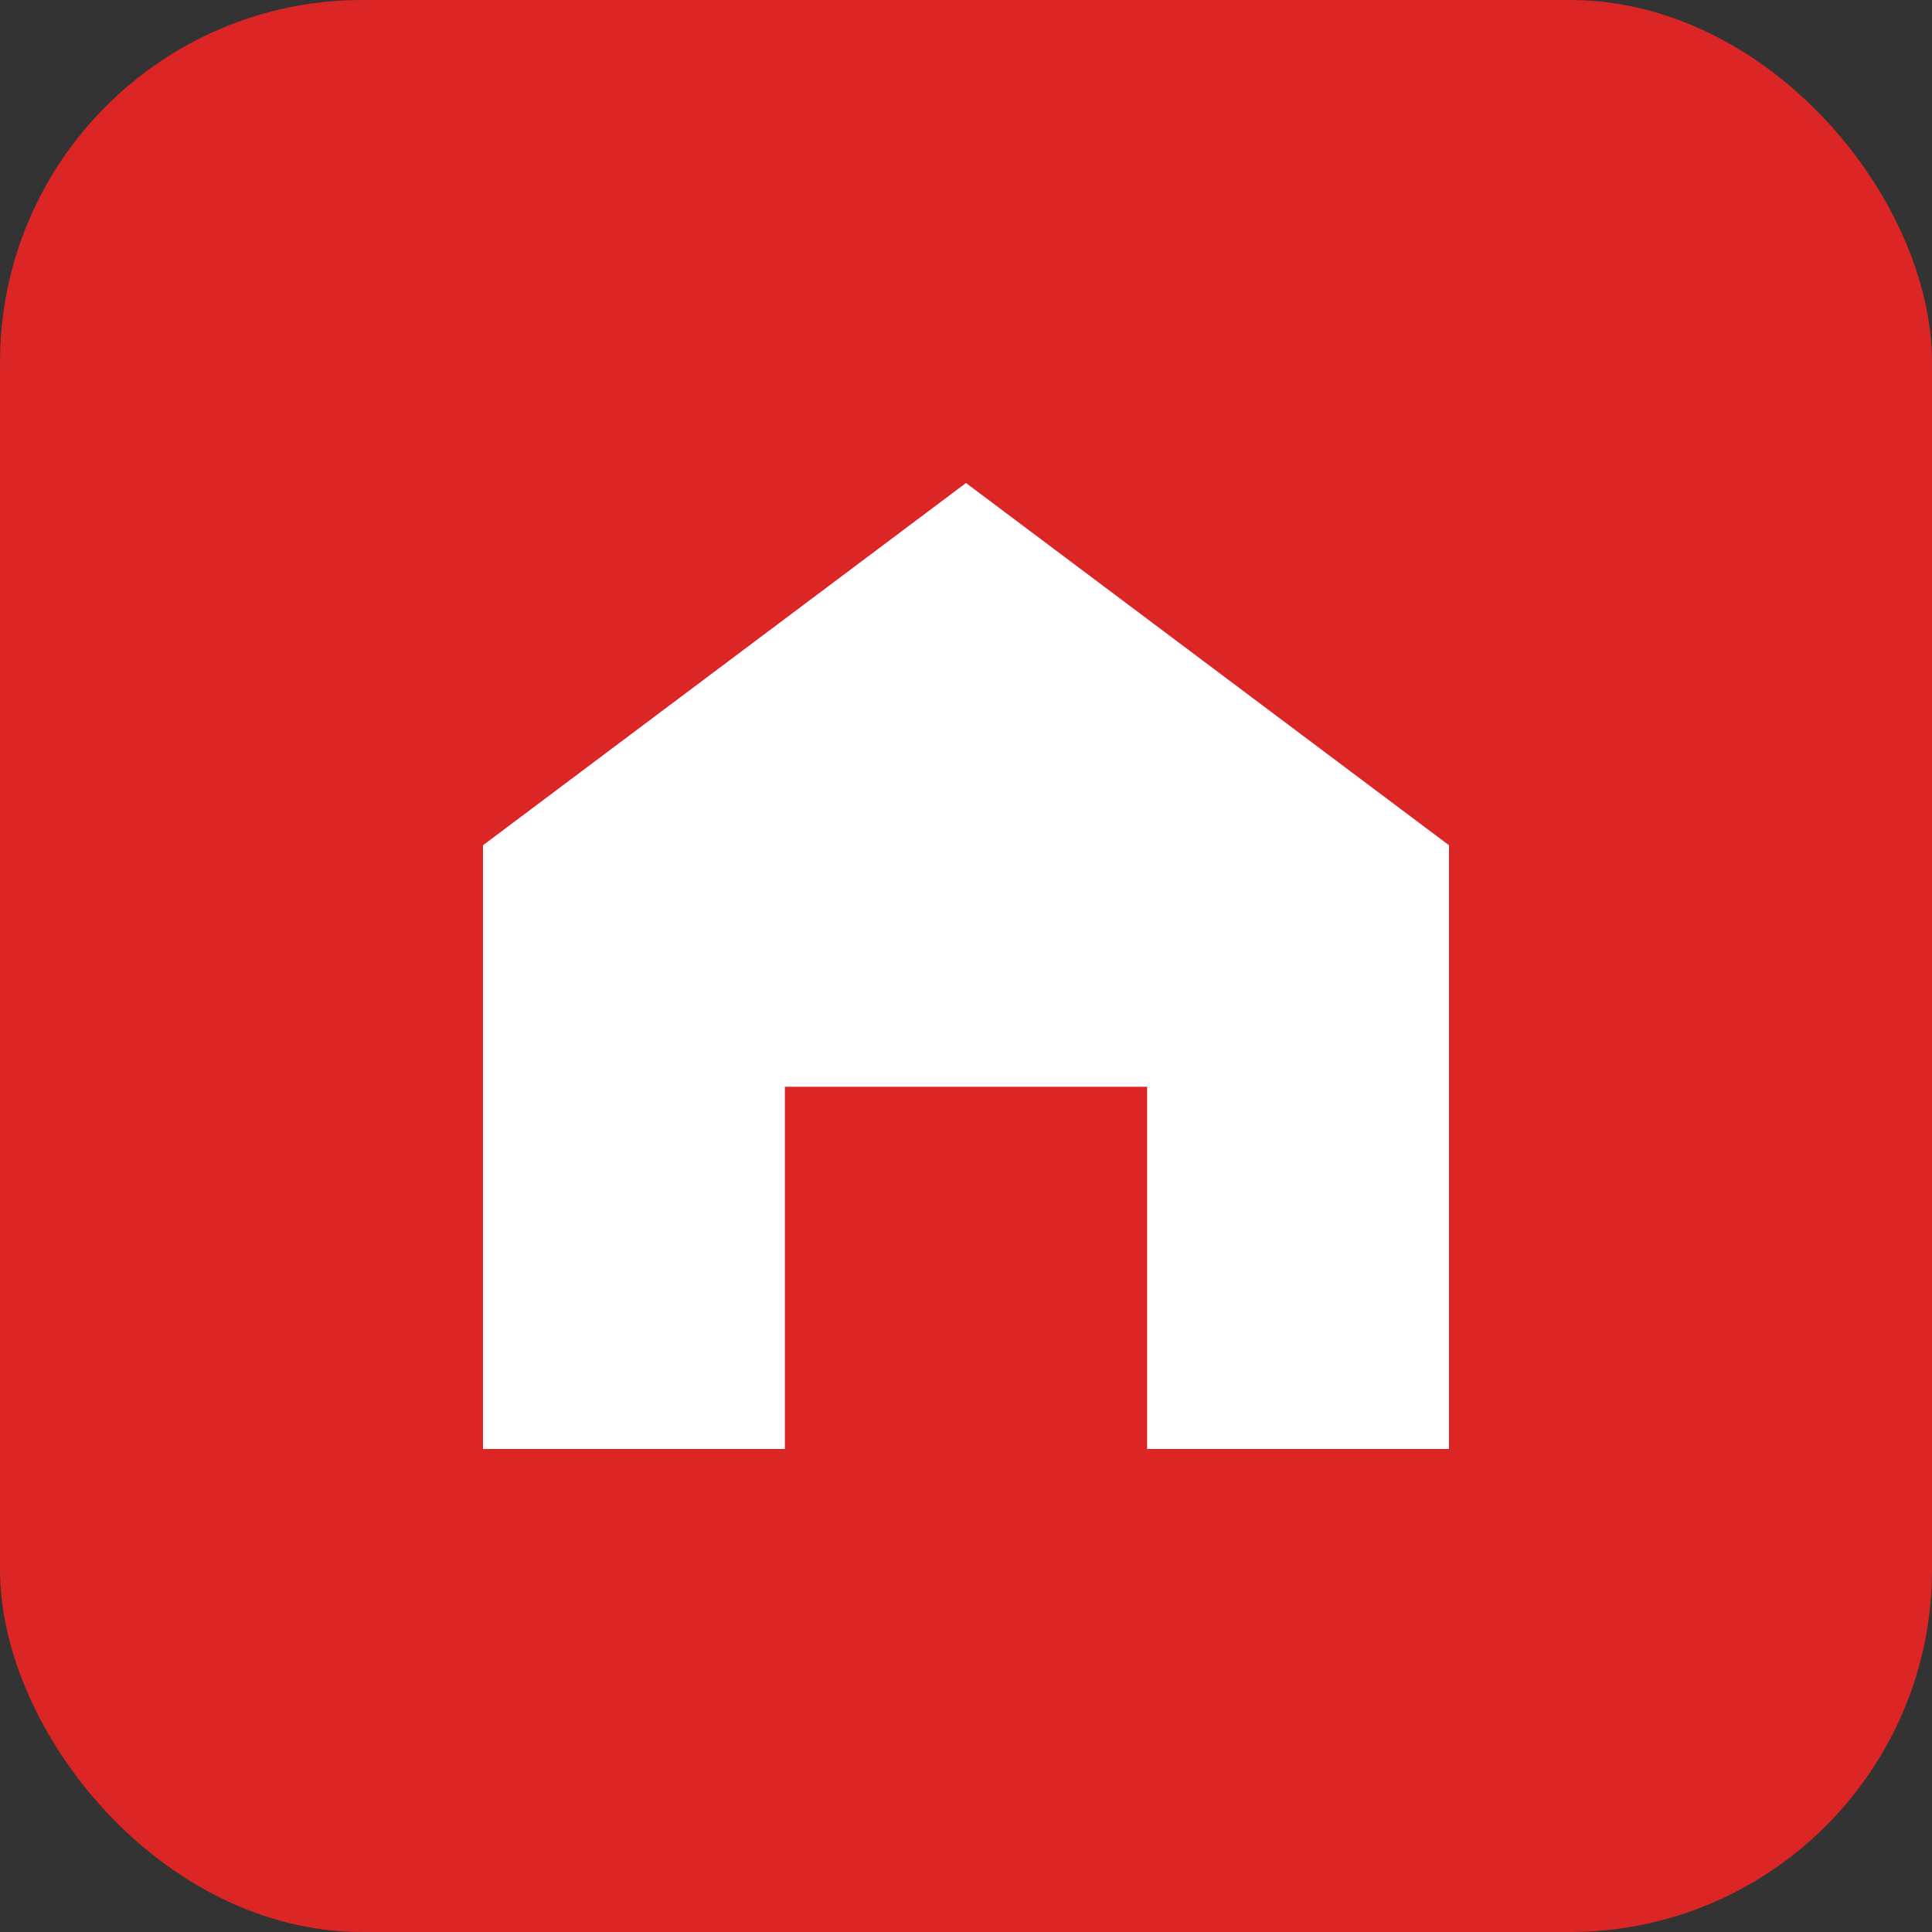
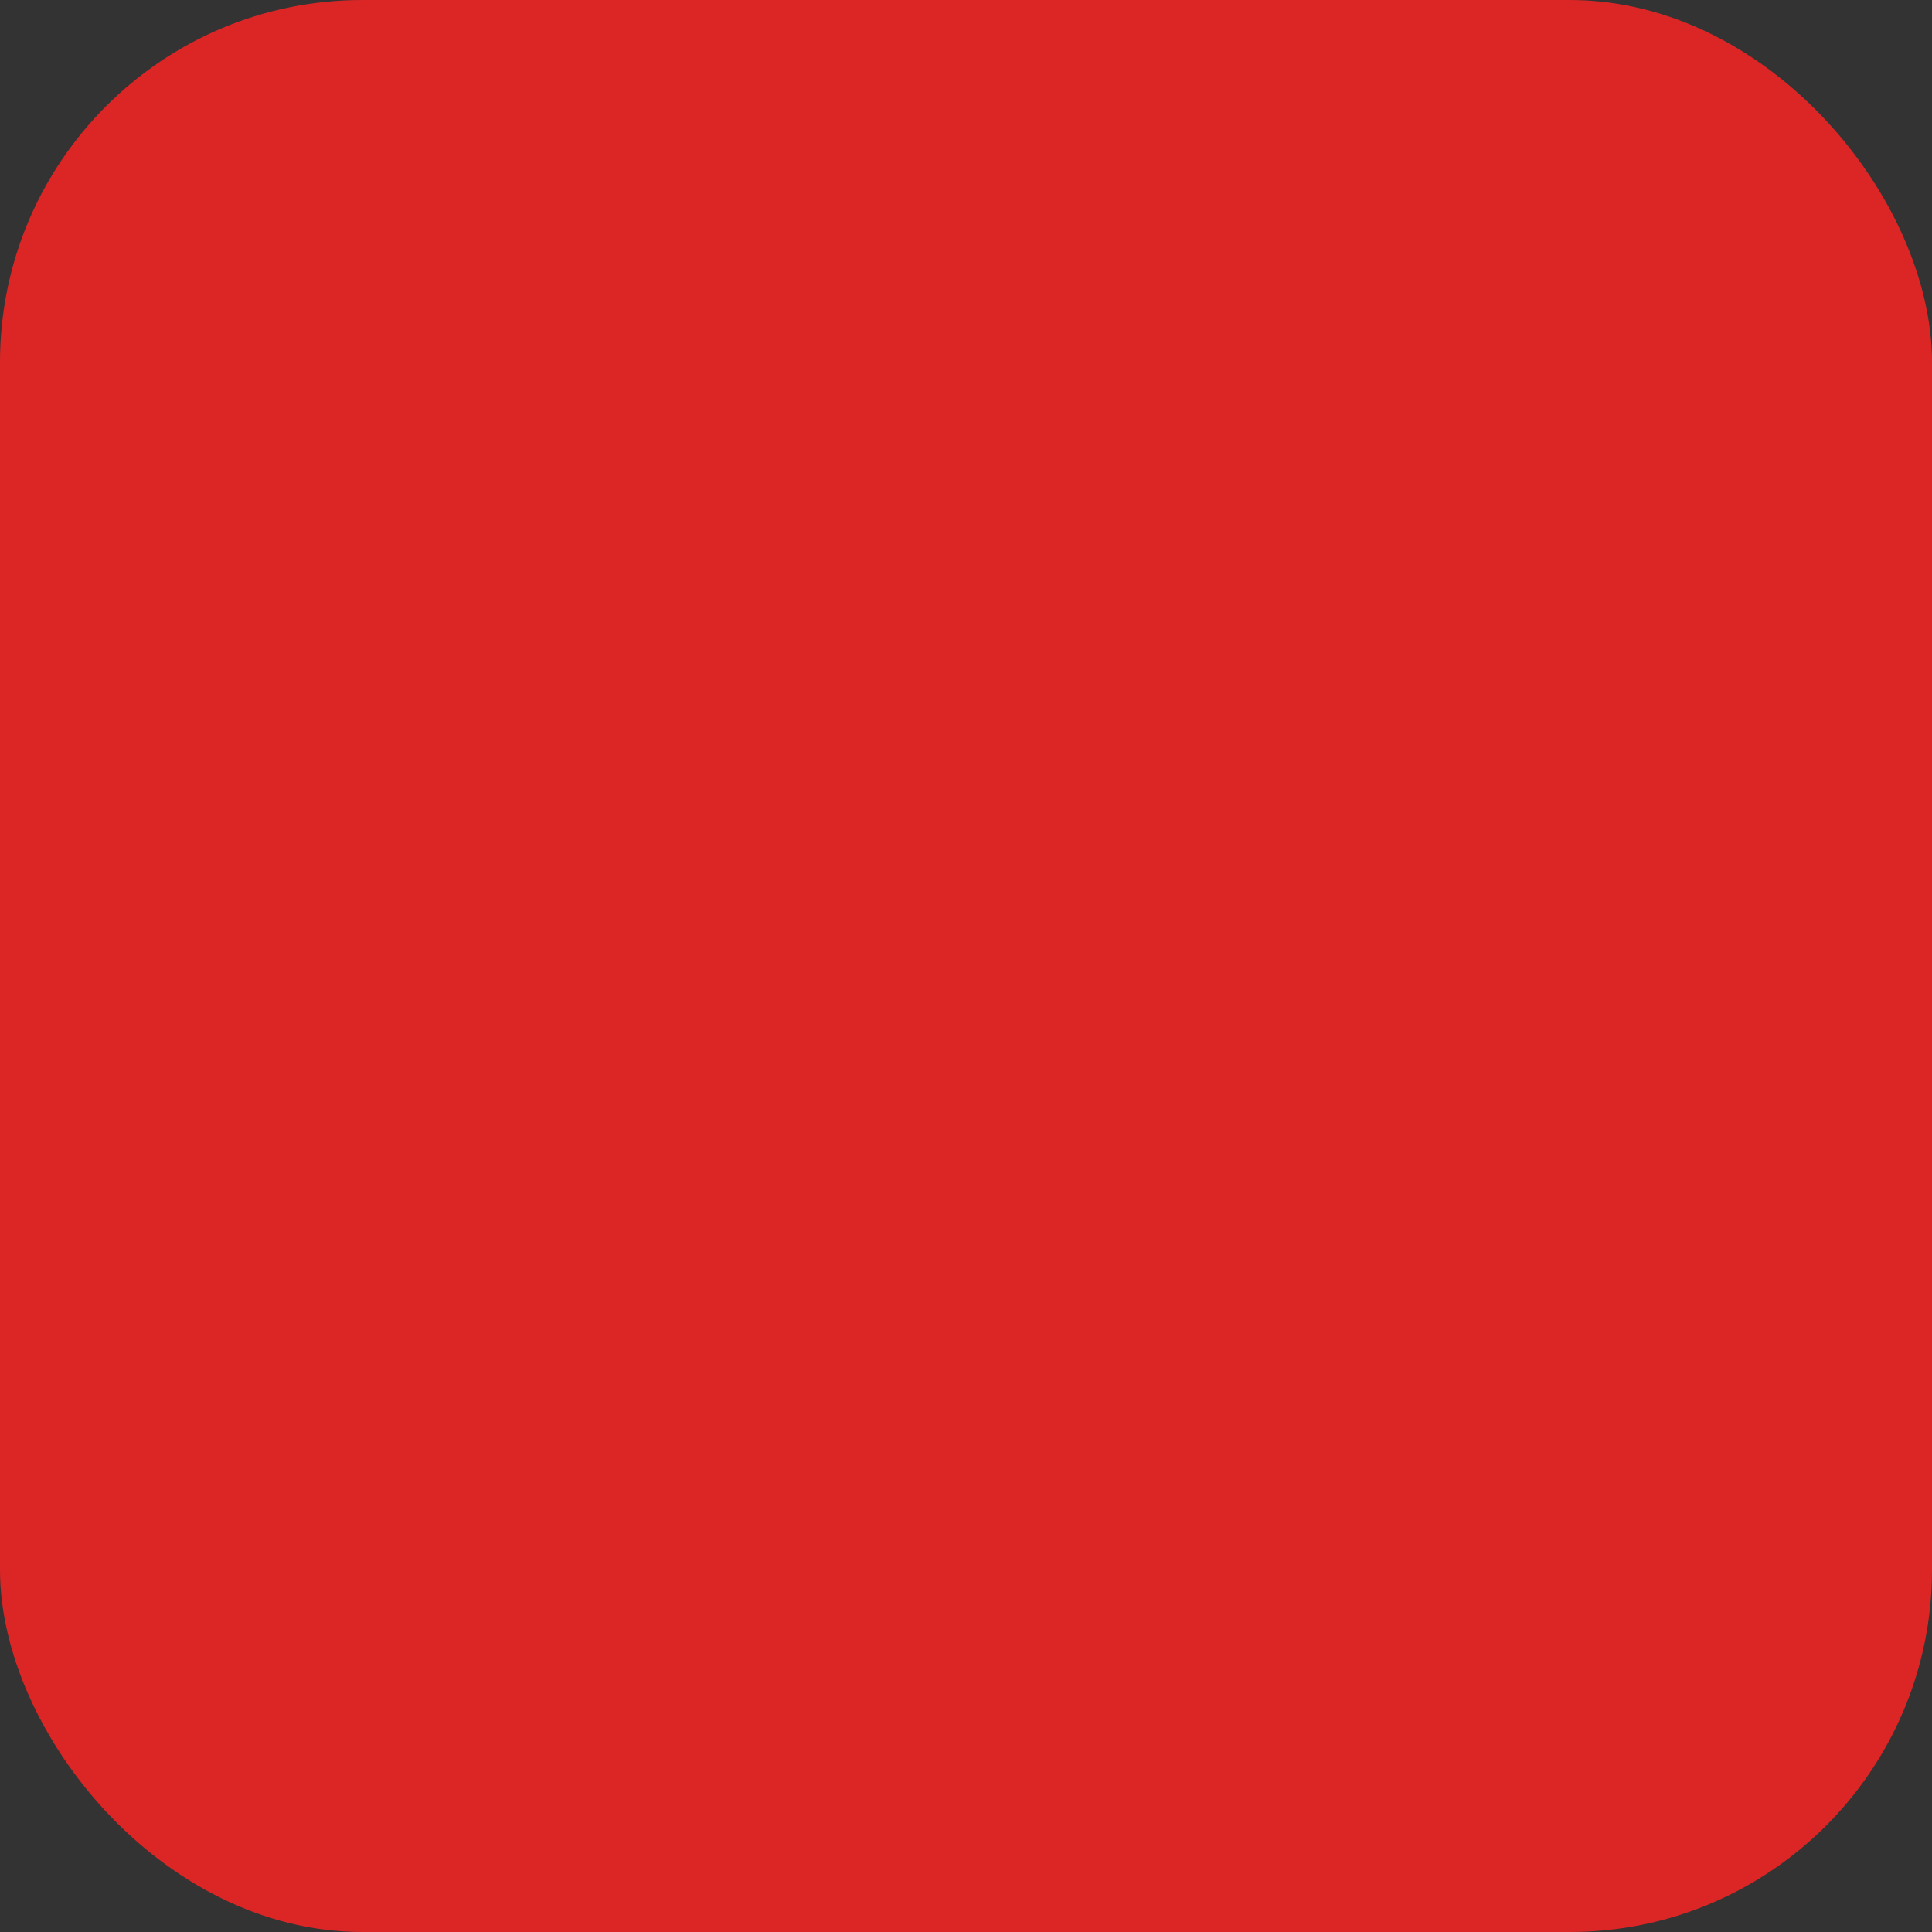
<svg xmlns="http://www.w3.org/2000/svg" viewBox="0 0 32 32">
  <rect x="0" y="0" width="32" height="32" fill="#333333" stroke="none" />
  <rect width="32" height="32" rx="6" fill="#DC2626" />
-   <path d="M16 8l-8 6v10h5v-6h6v6h5V14l-8-6z" fill="#fff" />
</svg>